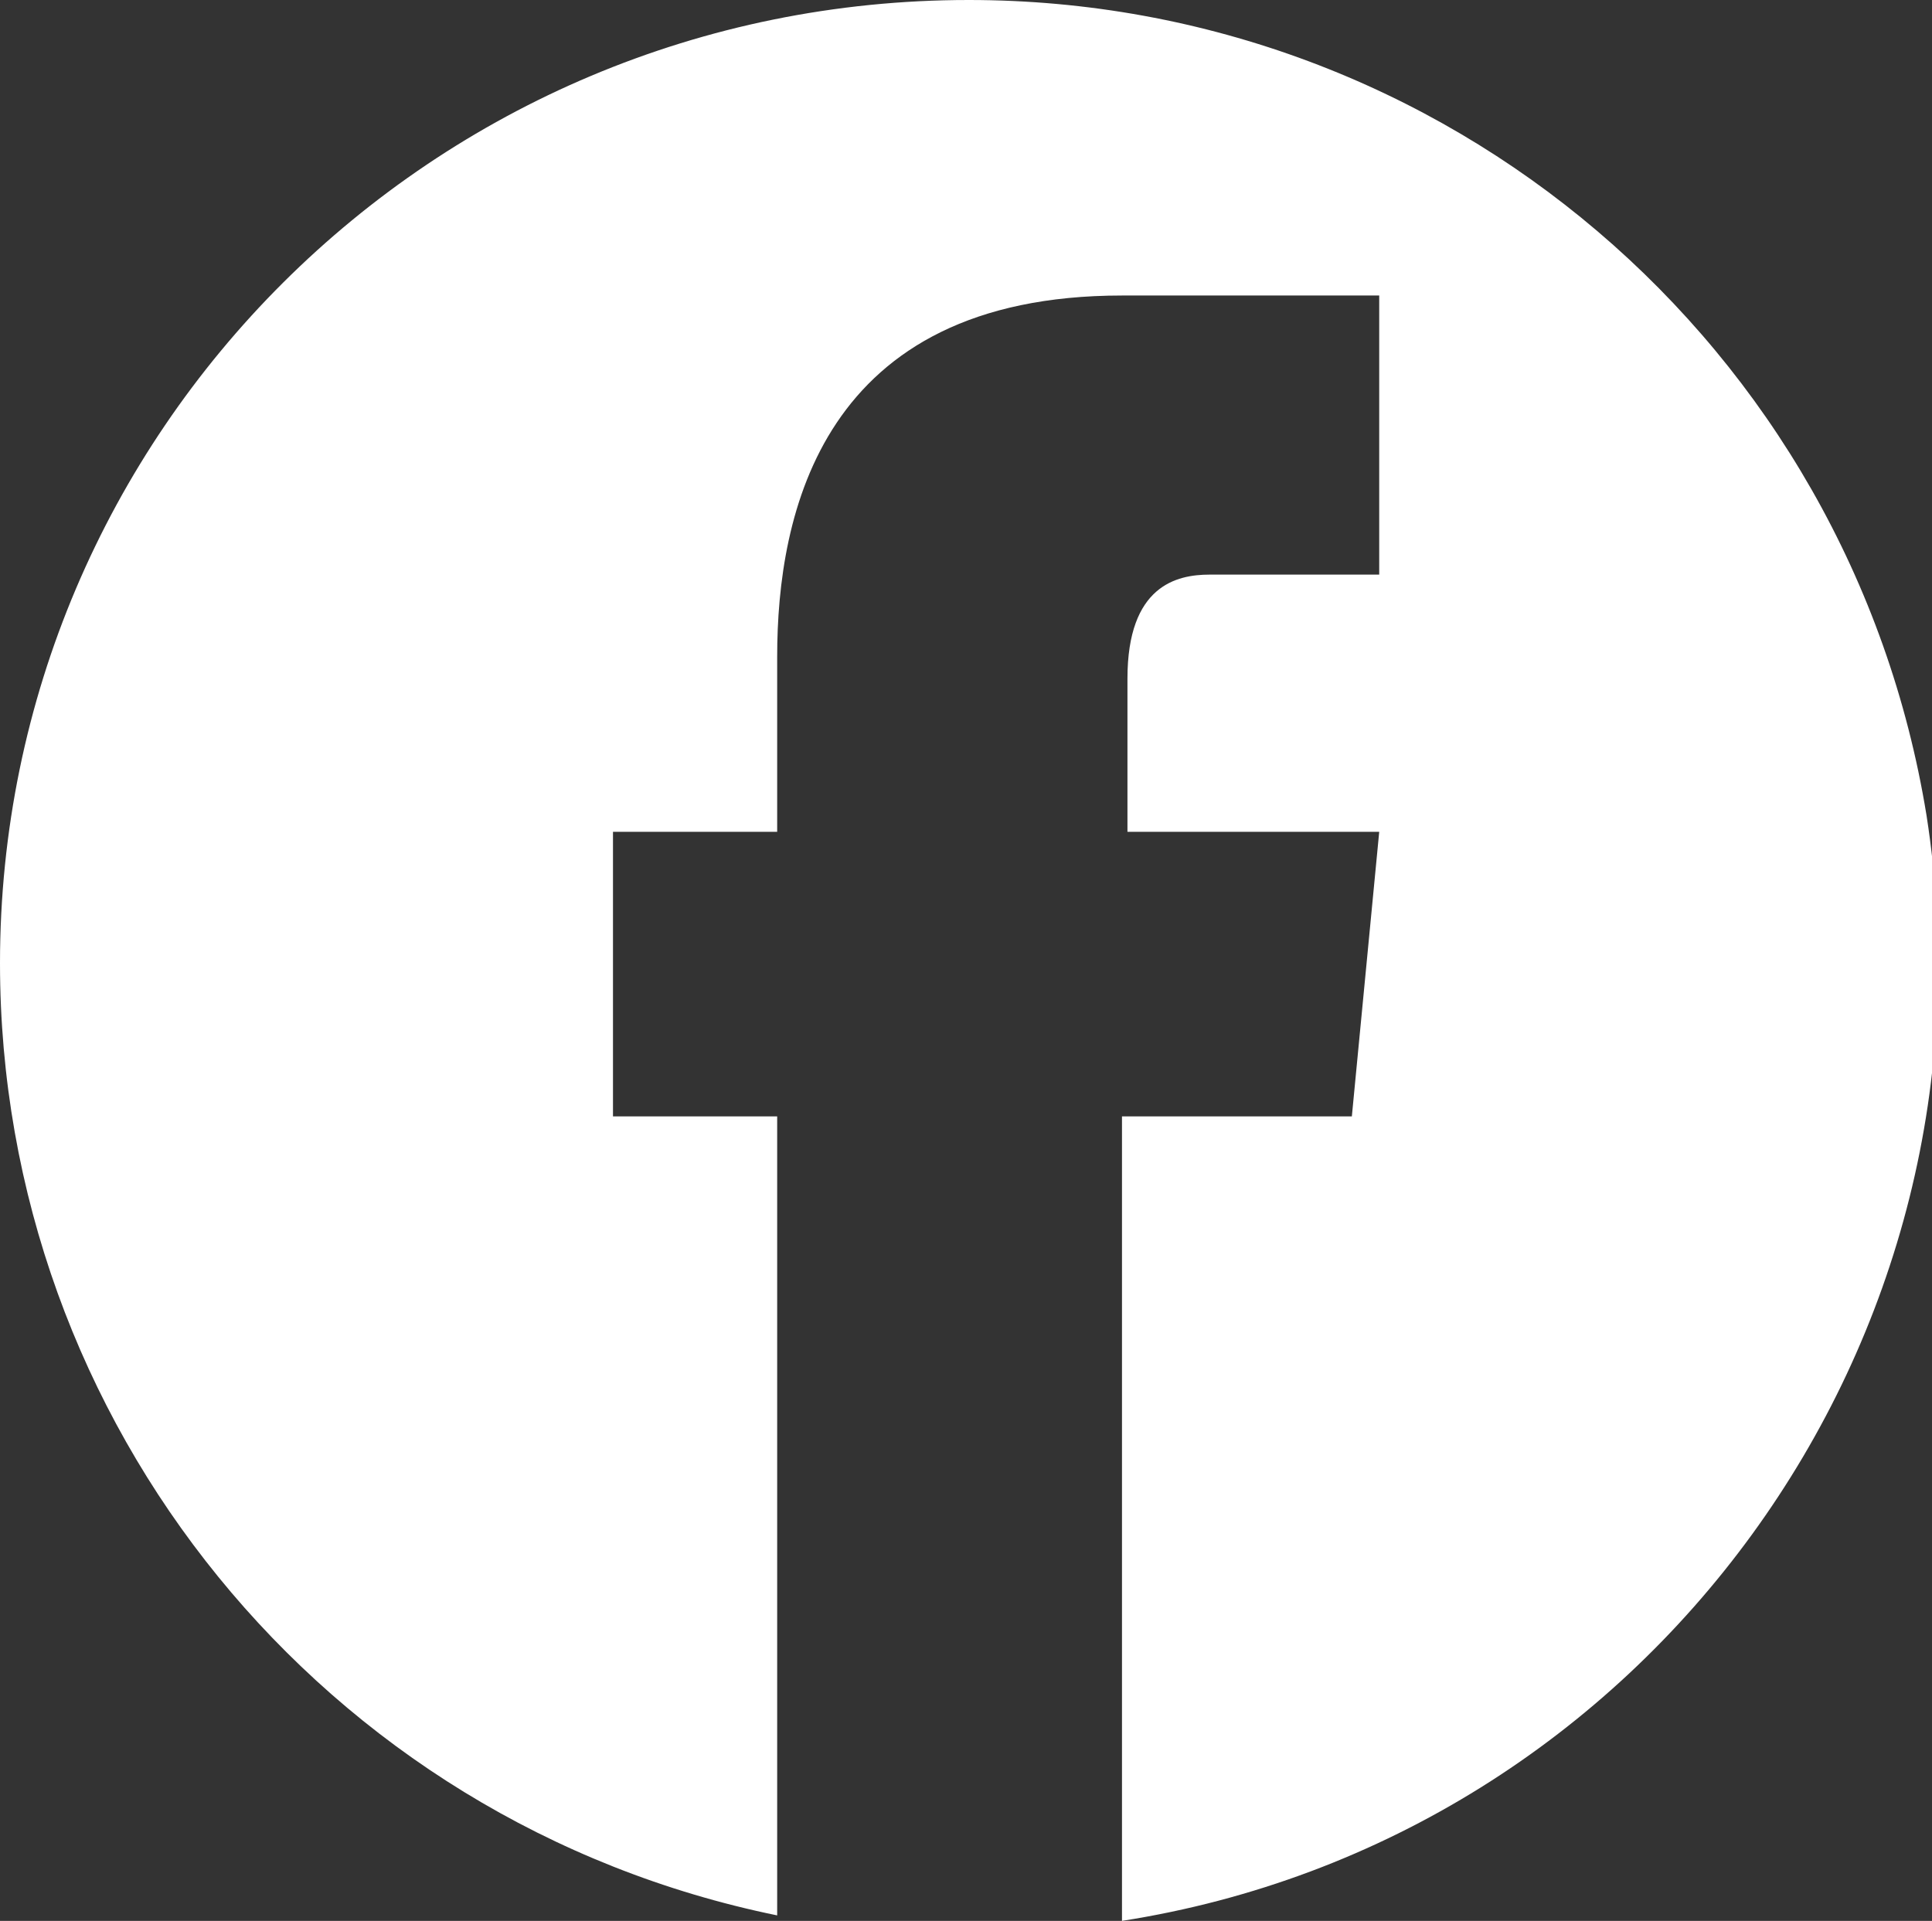
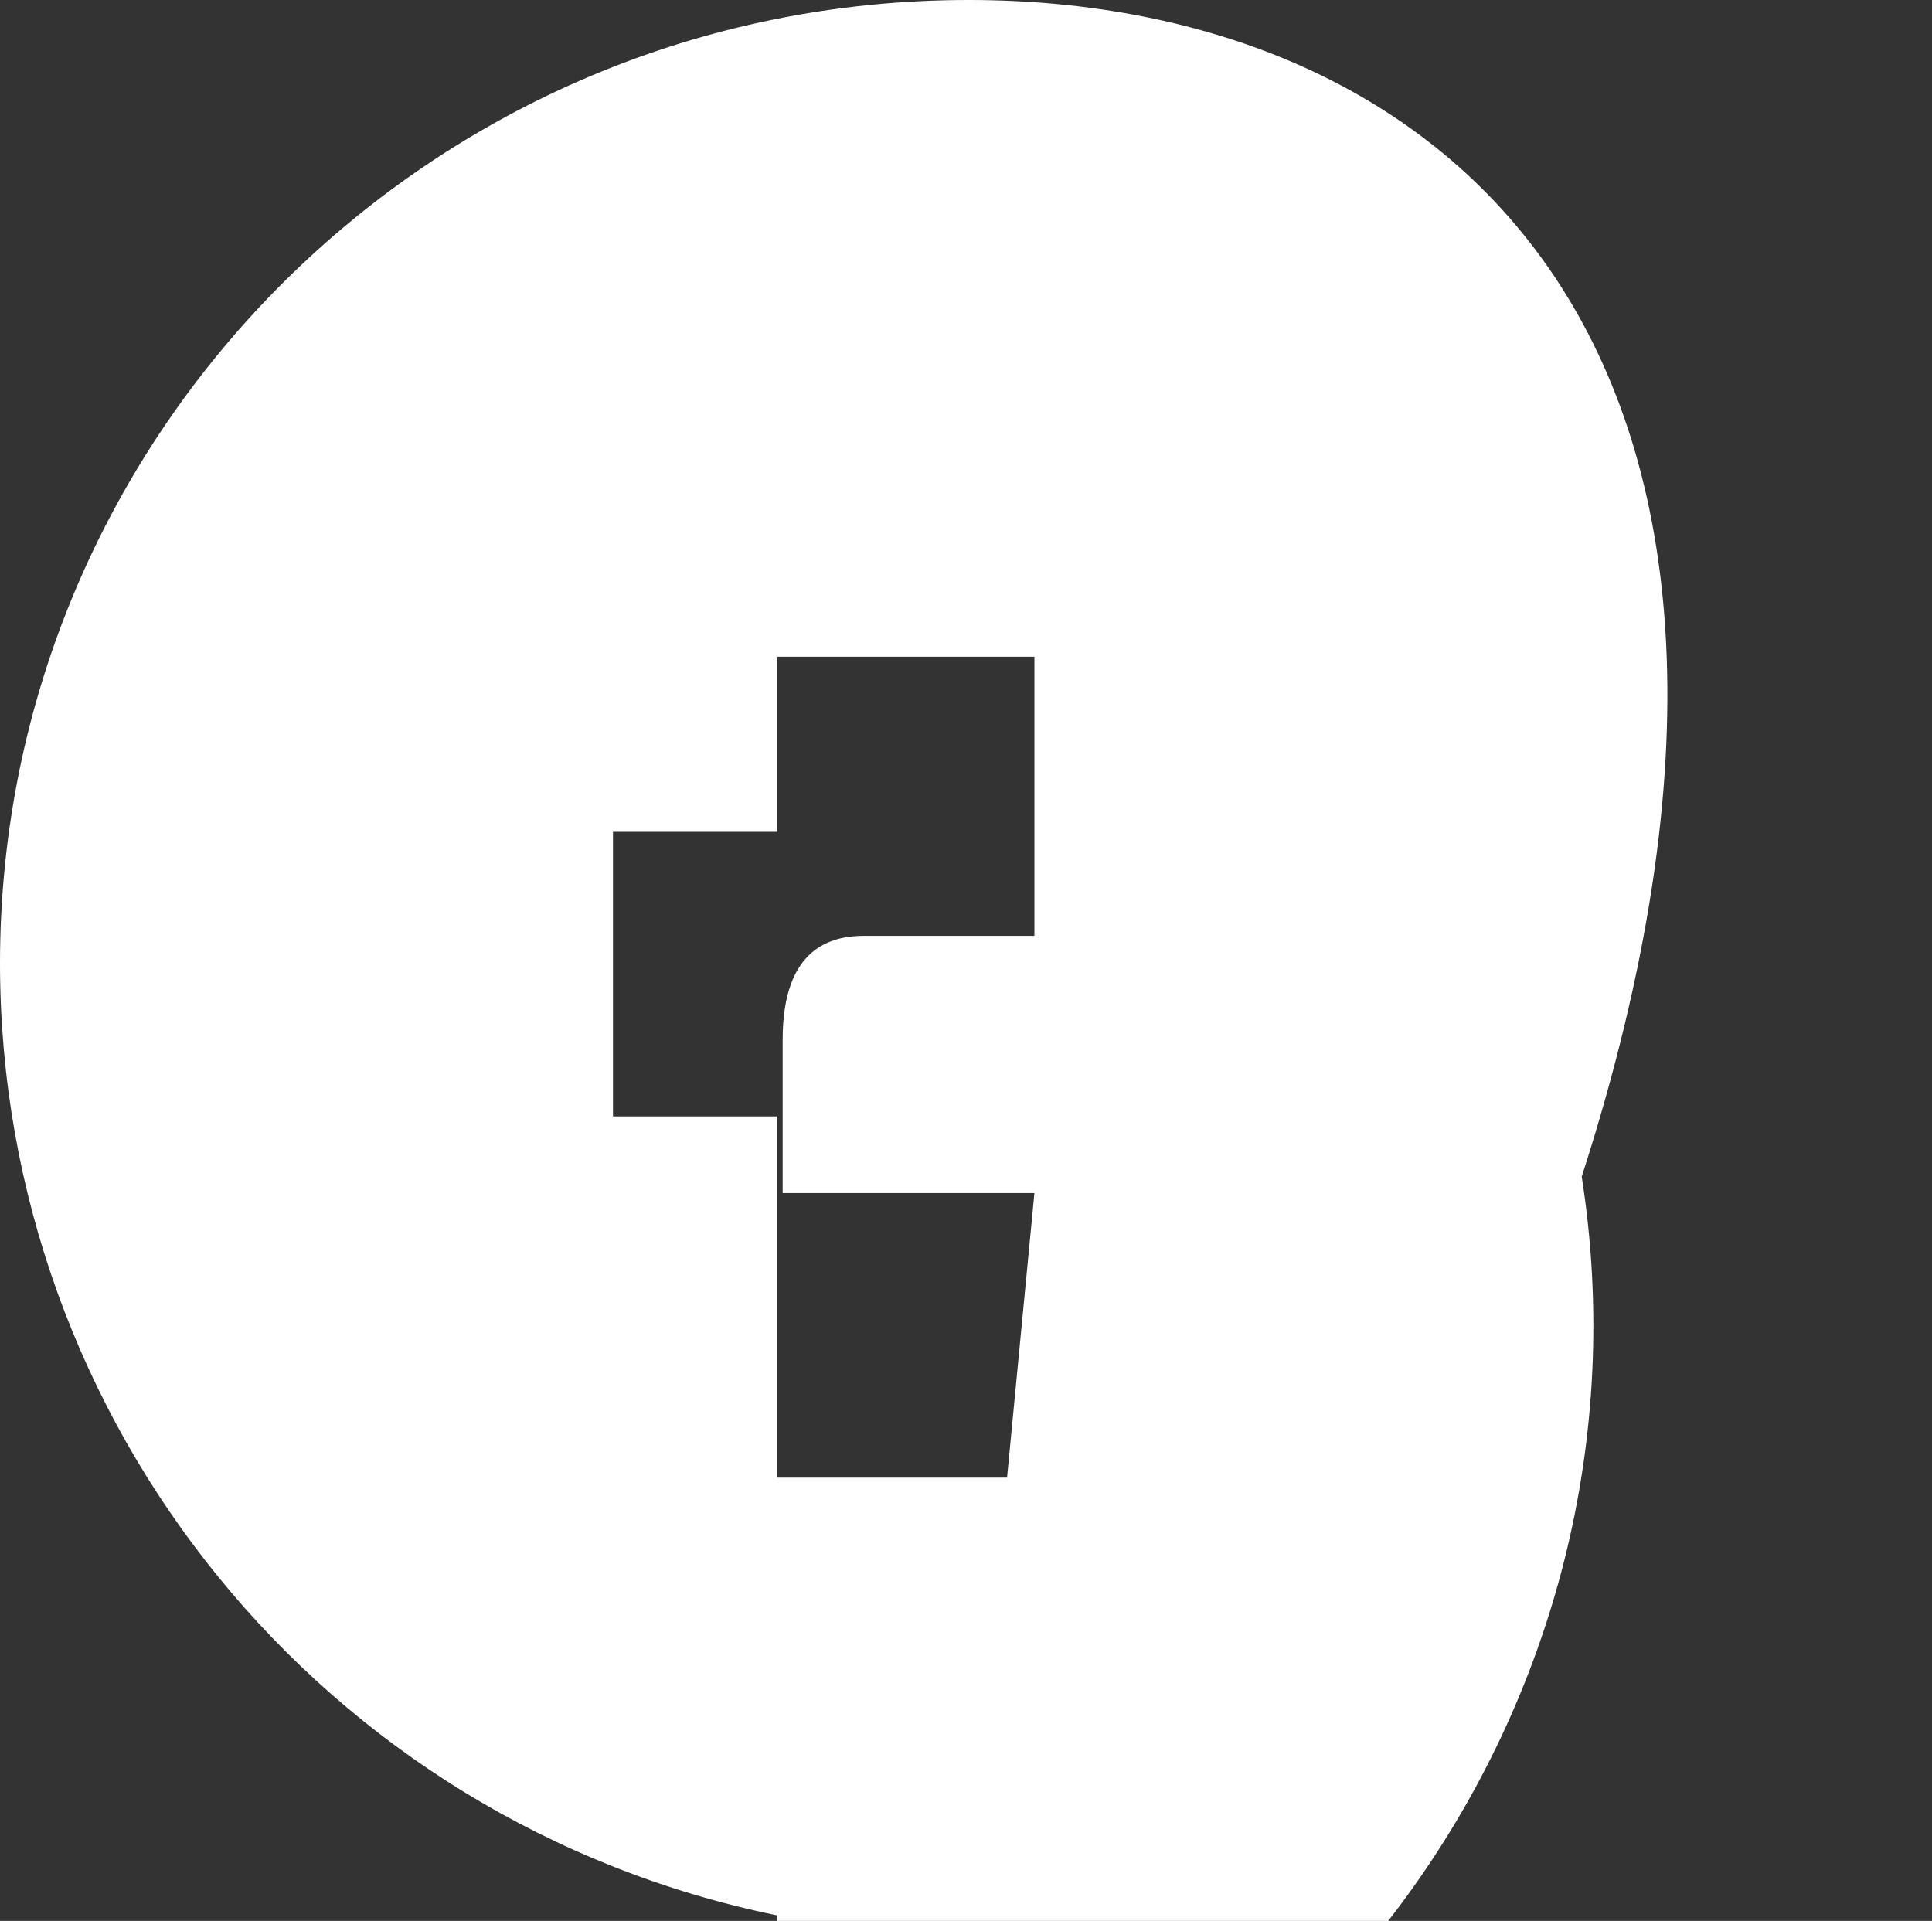
<svg xmlns="http://www.w3.org/2000/svg" version="1.1" viewBox="0 0 35.3 35.1">
  <rect x="0" y="0" width="35.3" height="35.1" fill="#333333" stroke="none" />
  <defs>
    <style>
      .cls-1 {
        fill: #fff;
      }
    </style>
  </defs>
  <g>
    <g id="_レイヤー_1" data-name="レイヤー_1">
      <g id="_レイヤー_2" data-name="レイヤー_2">
        <g id="_レイヤー_1-2" data-name="レイヤー_1-2">
-           <path class="cls-1" d="M17.7,0C7.9,0,0,7.9,0,17.6c0,8.4,5.9,15.7,14.2,17.4v-14.6h-3v-5.2h3v-3.2c0-2.6.8-6.6,6.3-6.6h4.7v5.1h-3.1c-.6,0-1.5.2-1.5,1.9v2.8h4.6l-.5,5.2h-4.2v14.7c9.6-1.5,16.2-10.6,14.7-20.2C33.8,6.3,26.4,0,17.7,0Z" />
+           <path class="cls-1" d="M17.7,0C7.9,0,0,7.9,0,17.6c0,8.4,5.9,15.7,14.2,17.4v-14.6h-3v-5.2h3v-3.2h4.7v5.1h-3.1c-.6,0-1.5.2-1.5,1.9v2.8h4.6l-.5,5.2h-4.2v14.7c9.6-1.5,16.2-10.6,14.7-20.2C33.8,6.3,26.4,0,17.7,0Z" />
        </g>
      </g>
    </g>
  </g>
</svg>